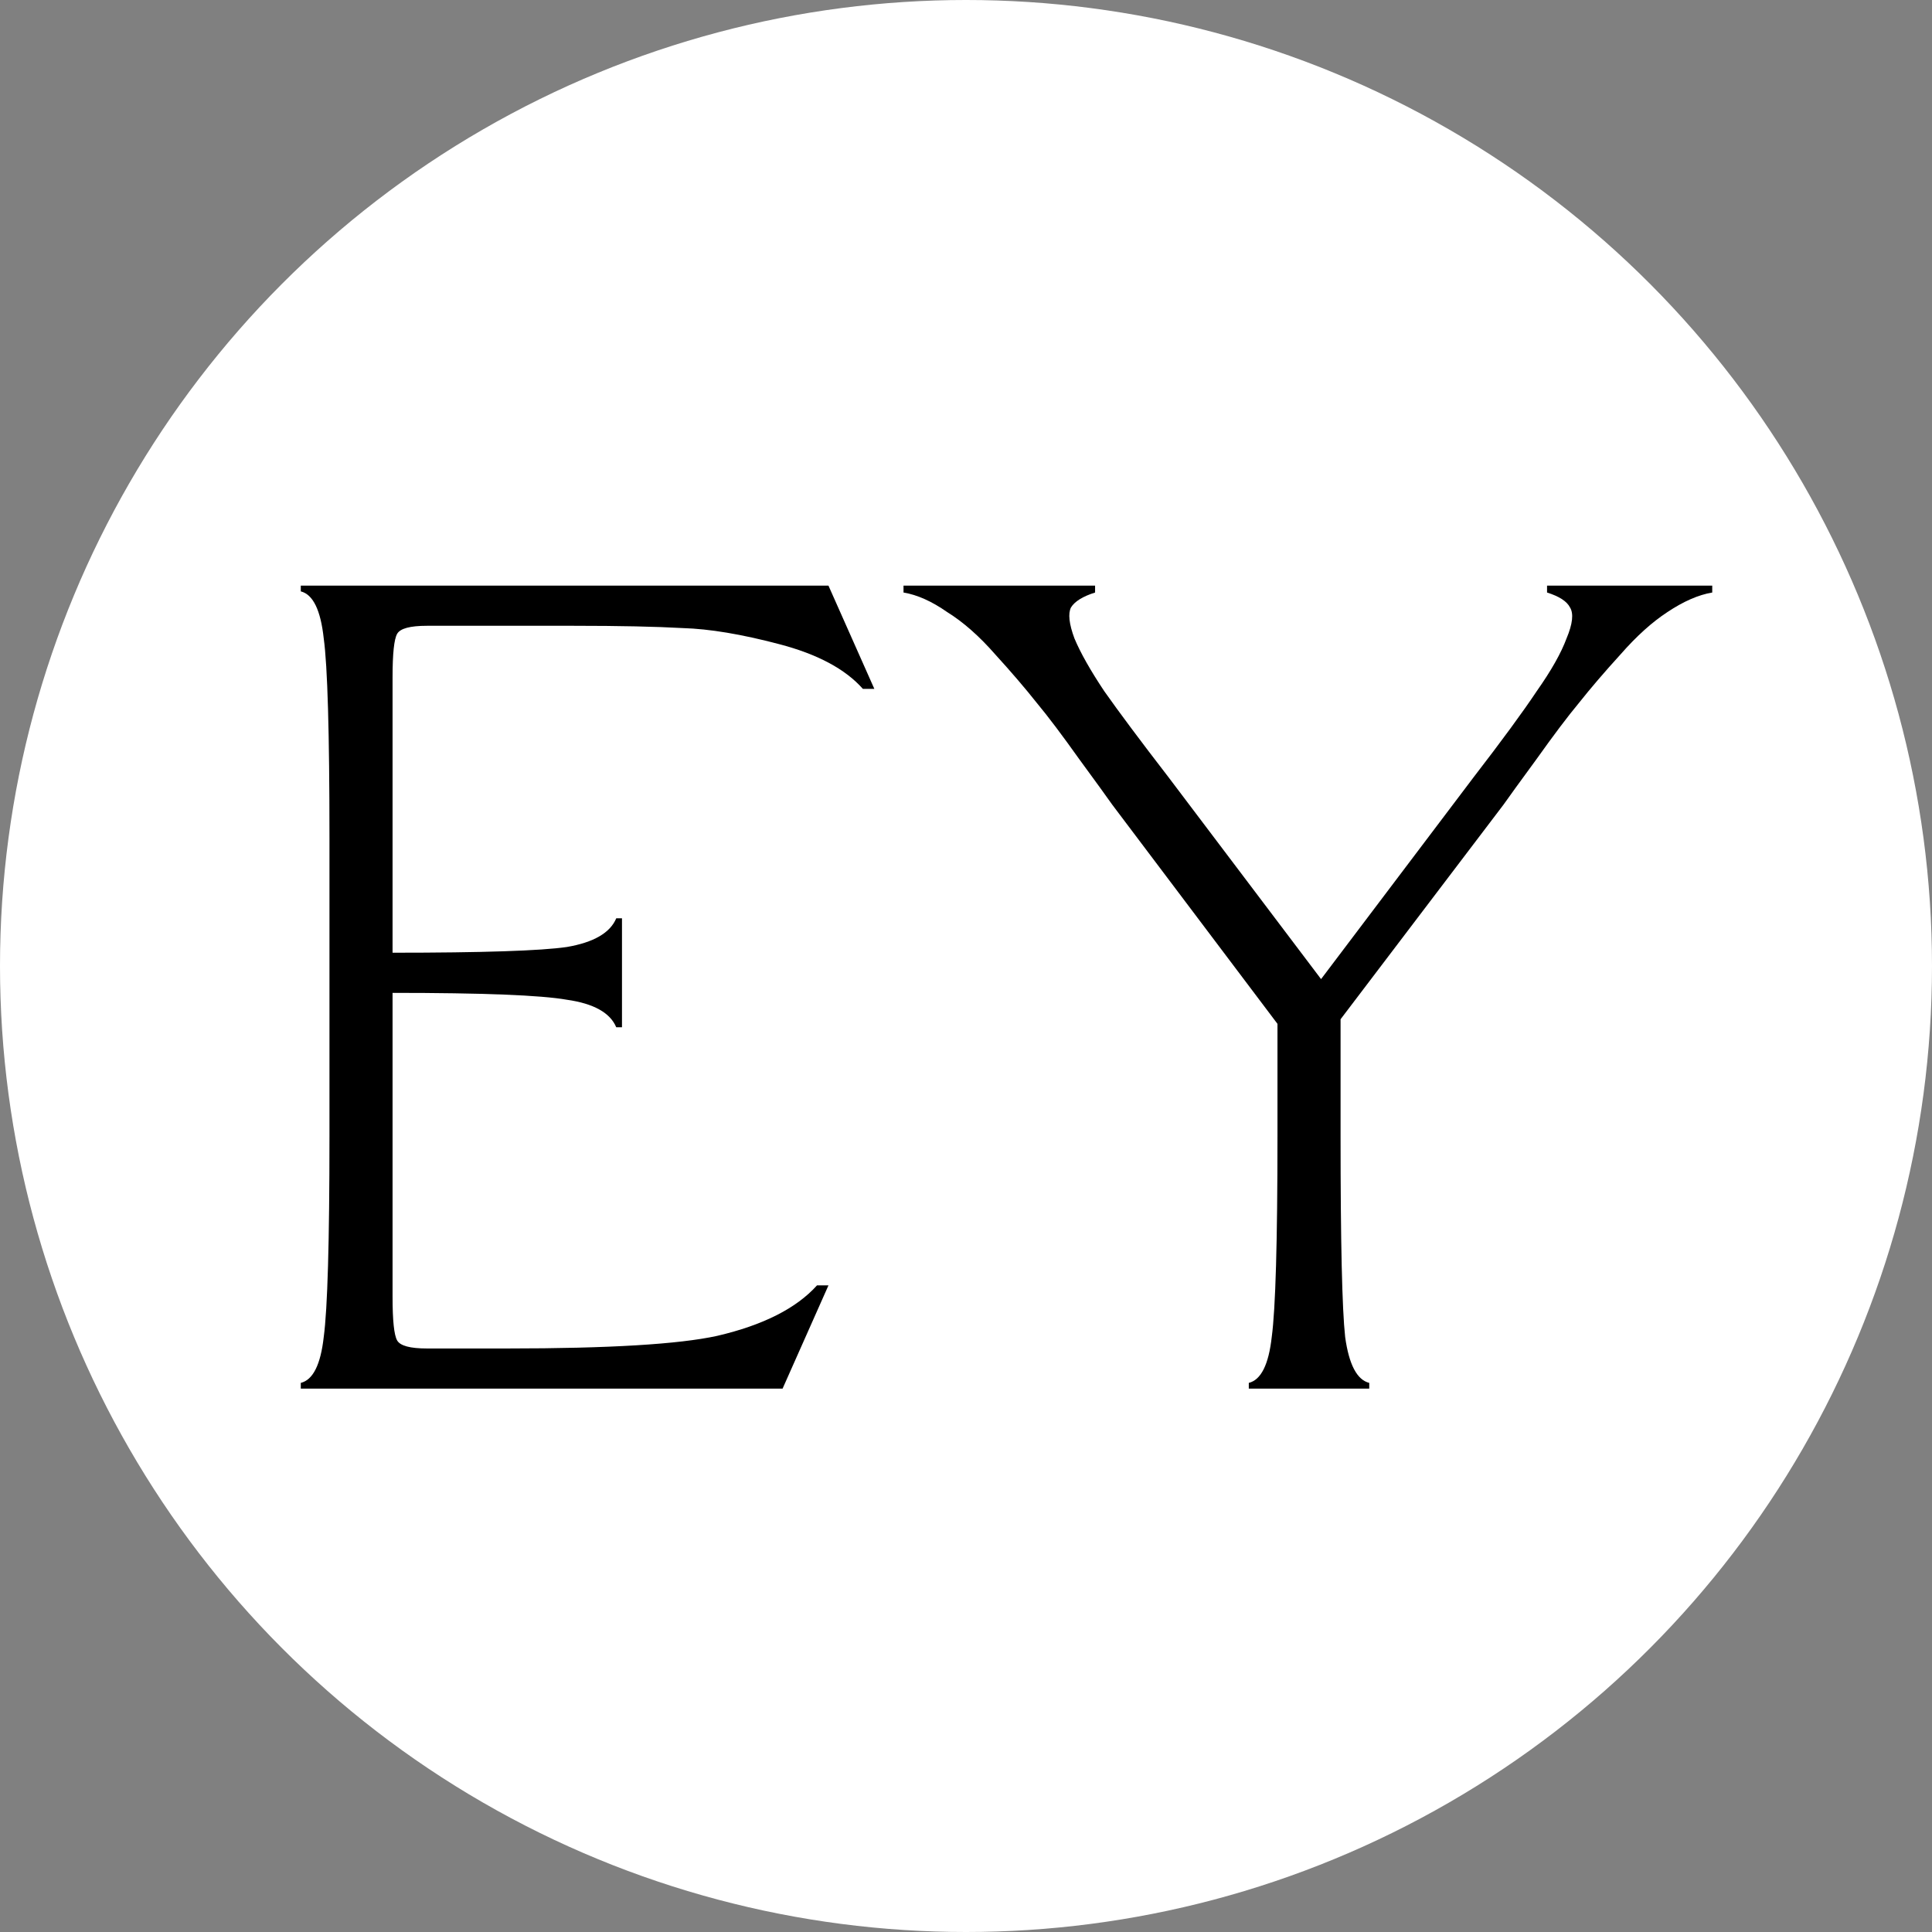
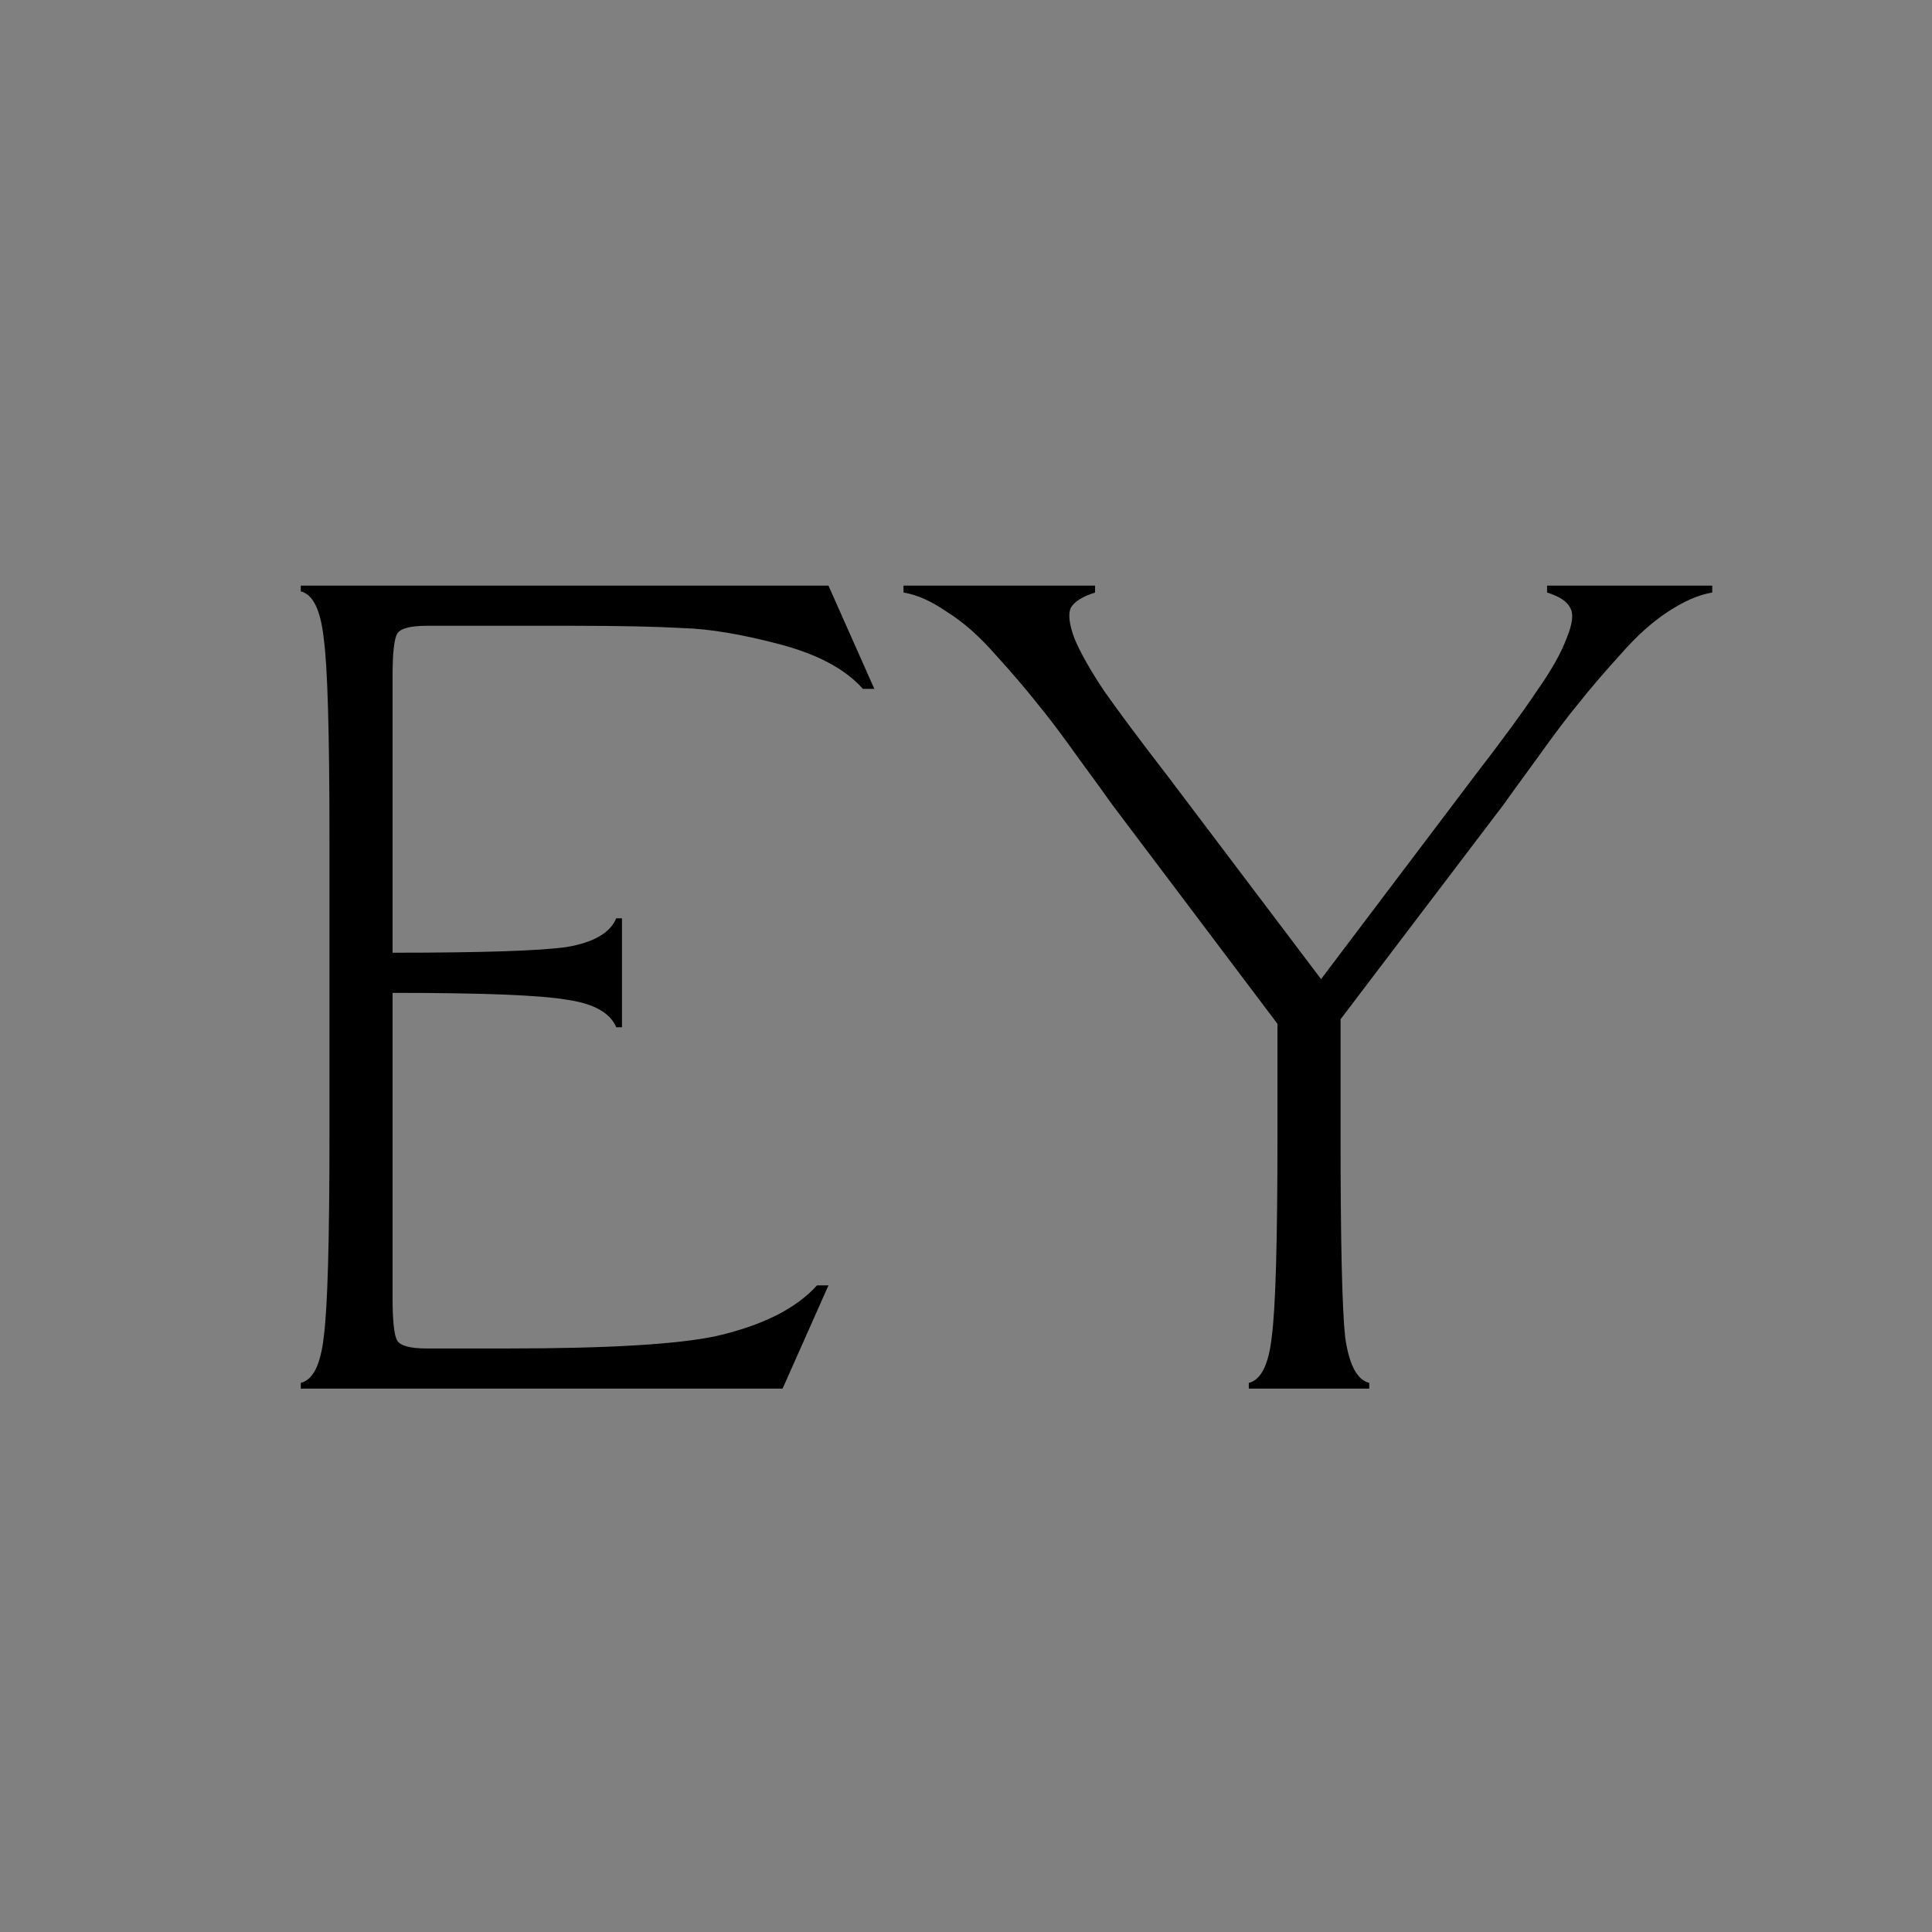
<svg xmlns="http://www.w3.org/2000/svg" width="32" height="32" viewBox="0 0 32 32" fill="none">
  <rect x="0" y="0" width="32" height="32" fill="#808080" stroke="none" />
-   <circle cx="16" cy="16" r="16" fill="white" />
  <path d="M5.457 18.82V13.88C5.457 12.132 5.425 11.03 5.362 10.574C5.311 10.105 5.185 9.846 4.982 9.795V9.7H13.722L14.482 11.41H14.292C14.001 11.081 13.538 10.834 12.905 10.669C12.284 10.505 11.752 10.416 11.309 10.403C10.866 10.378 10.264 10.365 9.504 10.365C9.352 10.365 9.238 10.365 9.162 10.365H7.072C6.793 10.365 6.629 10.409 6.578 10.498C6.527 10.587 6.502 10.828 6.502 11.22V15.78C7.997 15.78 8.959 15.748 9.39 15.685C9.833 15.609 10.106 15.451 10.207 15.21H10.302V17.015H10.207C10.106 16.774 9.833 16.622 9.39 16.559C8.959 16.483 7.997 16.445 6.502 16.445V21.48C6.502 21.873 6.527 22.113 6.578 22.202C6.629 22.291 6.793 22.335 7.072 22.335H8.402C10.087 22.335 11.246 22.265 11.879 22.126C12.639 21.949 13.19 21.67 13.532 21.29H13.722L12.962 23H4.982V22.905C5.185 22.855 5.311 22.601 5.362 22.145C5.425 21.677 5.457 20.568 5.457 18.82Z" fill="black" />
  <path d="M24.902 13.329L22.204 16.882V18.82C22.204 20.568 22.229 21.677 22.28 22.145C22.343 22.601 22.476 22.855 22.679 22.905V23H20.684V22.905C20.887 22.855 21.013 22.601 21.064 22.145C21.127 21.677 21.159 20.568 21.159 18.82V16.958L18.423 13.329C18.334 13.203 18.151 12.949 17.872 12.569C17.593 12.177 17.359 11.866 17.169 11.638C16.979 11.398 16.751 11.132 16.485 10.84C16.219 10.536 15.953 10.302 15.687 10.137C15.434 9.96 15.193 9.852 14.965 9.814V9.7H18.138V9.814C17.935 9.878 17.802 9.96 17.739 10.061C17.688 10.162 17.707 10.334 17.796 10.574C17.897 10.815 18.062 11.106 18.29 11.448C18.531 11.79 18.885 12.265 19.354 12.873L21.881 16.217L24.408 12.873C24.877 12.265 25.225 11.79 25.453 11.448C25.694 11.106 25.858 10.815 25.947 10.574C26.048 10.334 26.067 10.162 26.004 10.061C25.953 9.96 25.827 9.878 25.624 9.814V9.7H28.36V9.814C28.132 9.852 27.885 9.96 27.619 10.137C27.366 10.302 27.106 10.536 26.84 10.84C26.574 11.132 26.346 11.398 26.156 11.638C25.966 11.866 25.732 12.177 25.453 12.569C25.174 12.949 24.991 13.203 24.902 13.329Z" fill="black" />
</svg>